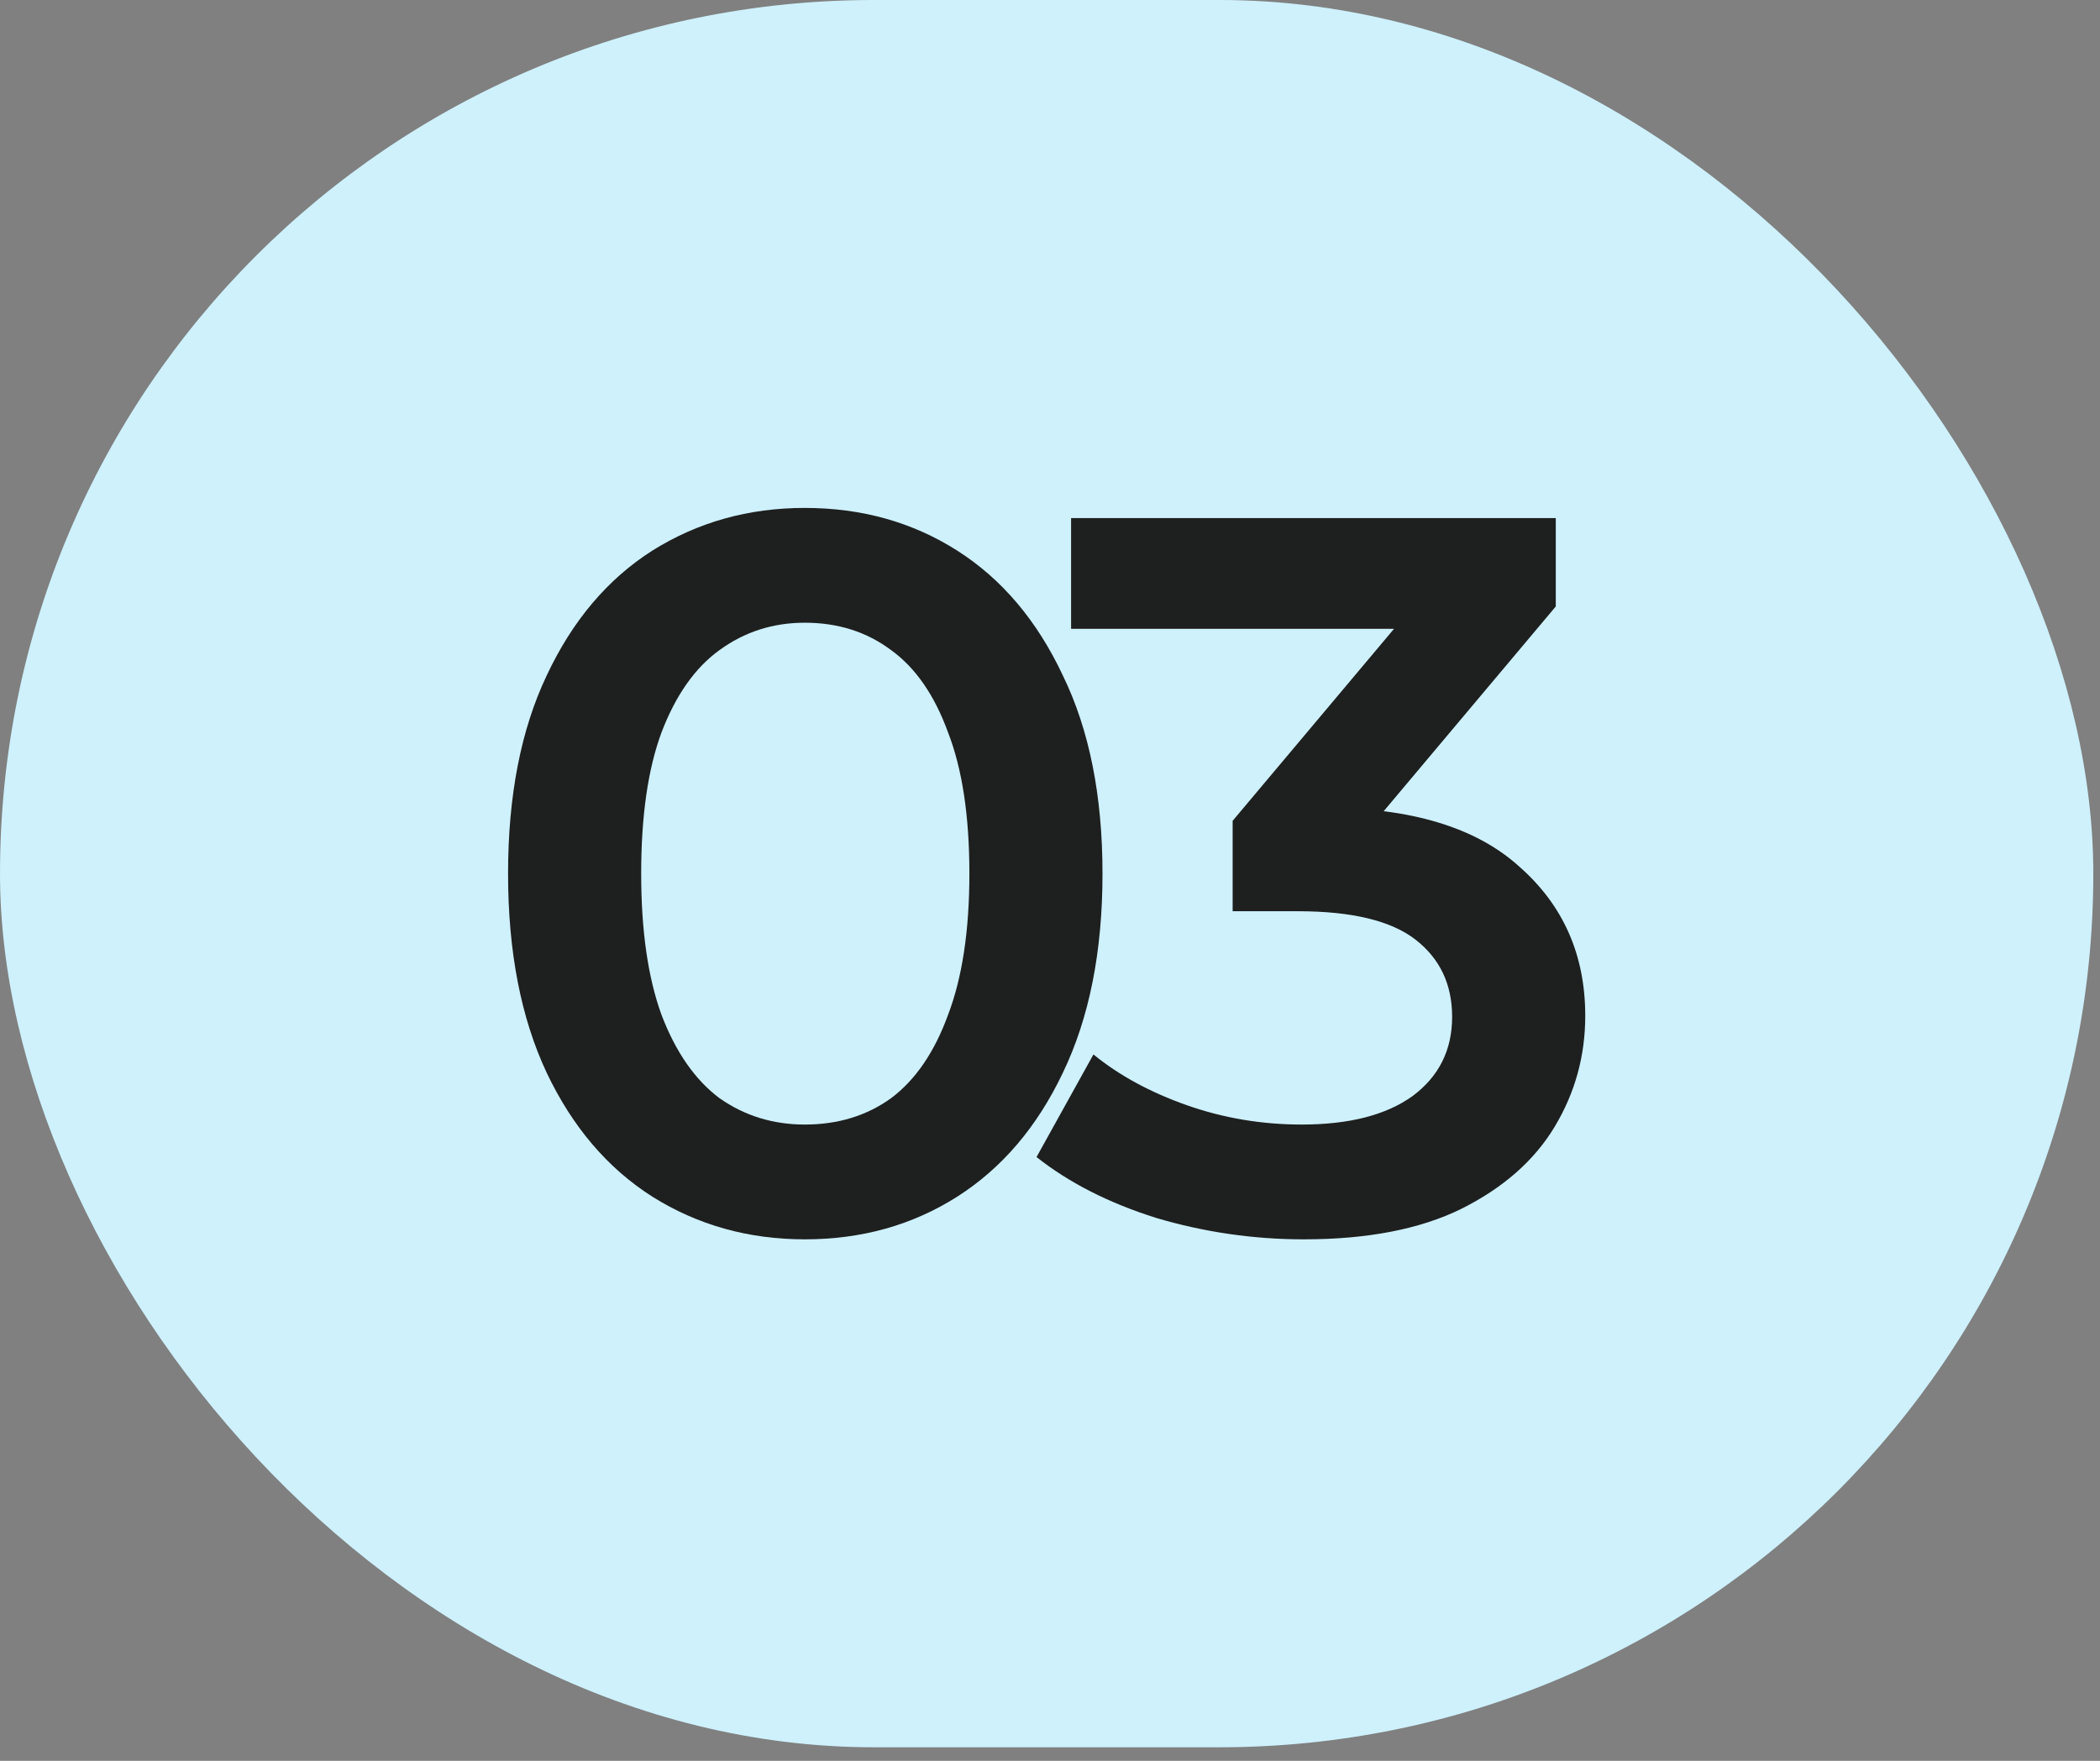
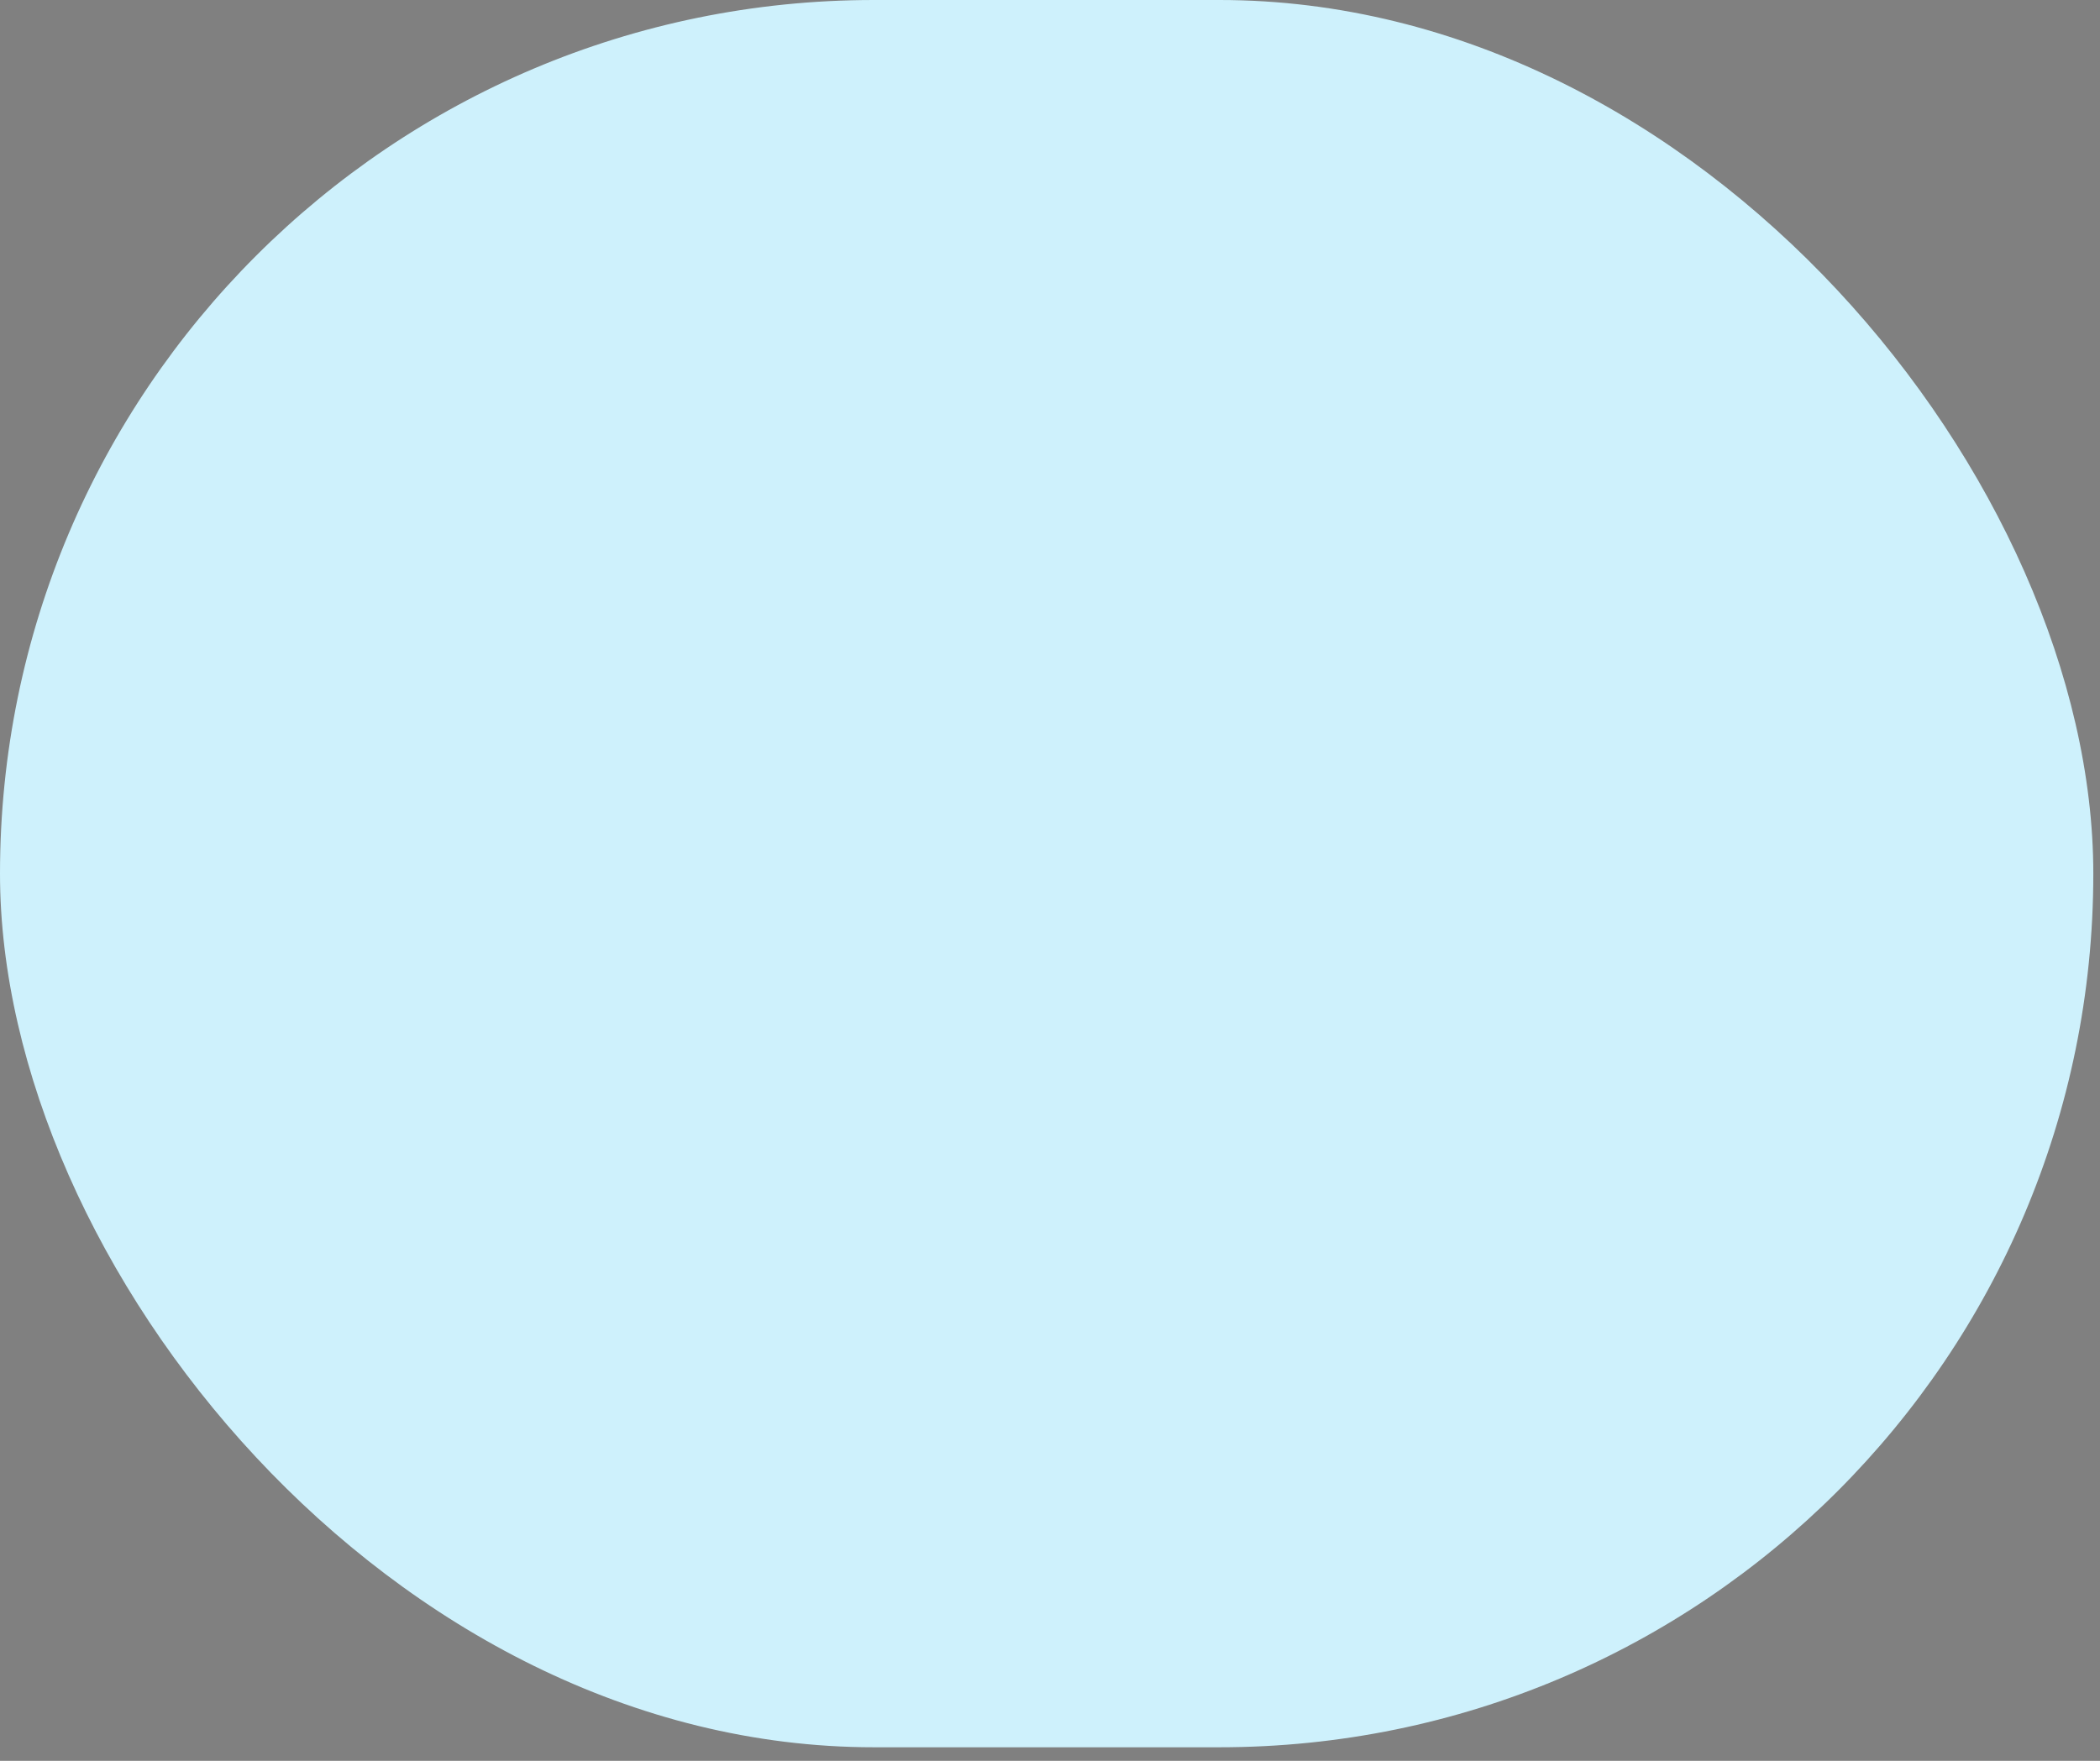
<svg xmlns="http://www.w3.org/2000/svg" width="124" height="104" viewBox="0 0 124 104" fill="none">
  <rect x="0" y="0" width="124" height="104" fill="#808080" stroke="none" />
  <rect width="123.605" height="103.2" rx="51.6" fill="#CEF1FC" />
-   <path d="M47.52 73.2C44.2 73.2 41.2 72.36 38.52 70.68C35.88 69 33.8 66.56 32.28 63.36C30.76 60.12 30 56.2 30 51.6C30 47 30.76 43.1 32.28 39.9C33.8 36.66 35.88 34.2 38.52 32.52C41.2 30.84 44.2 30 47.52 30C50.88 30 53.88 30.84 56.52 32.52C59.16 34.2 61.24 36.66 62.76 39.9C64.32 43.1 65.1 47 65.1 51.6C65.1 56.2 64.32 60.12 62.76 63.36C61.24 66.56 59.16 69 56.52 70.68C53.88 72.36 50.88 73.2 47.52 73.2ZM47.52 66.42C49.48 66.42 51.18 65.9 52.62 64.86C54.06 63.78 55.18 62.14 55.98 59.94C56.82 57.74 57.24 54.96 57.24 51.6C57.24 48.2 56.82 45.42 55.98 43.26C55.18 41.06 54.06 39.44 52.62 38.4C51.18 37.32 49.48 36.78 47.52 36.78C45.64 36.78 43.96 37.32 42.48 38.4C41.04 39.44 39.9 41.06 39.06 43.26C38.26 45.42 37.86 48.2 37.86 51.6C37.86 54.96 38.26 57.74 39.06 59.94C39.9 62.14 41.04 63.78 42.48 64.86C43.96 65.9 45.64 66.42 47.52 66.42Z" fill="#1E1F1F" />
-   <path d="M76.985 73.2C74.025 73.2 71.125 72.78 68.285 71.94C65.485 71.06 63.125 69.86 61.205 68.34L64.565 62.28C66.085 63.52 67.925 64.52 70.085 65.28C72.245 66.04 74.505 66.42 76.865 66.42C79.665 66.42 81.845 65.86 83.405 64.74C84.965 63.58 85.745 62.02 85.745 60.06C85.745 58.14 85.025 56.62 83.585 55.5C82.145 54.38 79.825 53.82 76.625 53.82H72.785V48.48L84.785 34.2L85.805 37.14H63.245V30.6H91.865V35.82L79.865 50.1L75.785 47.7H78.125C83.285 47.7 87.145 48.86 89.705 51.18C92.305 53.46 93.605 56.4 93.605 60C93.605 62.36 93.005 64.54 91.805 66.54C90.605 68.54 88.765 70.16 86.285 71.4C83.845 72.6 80.745 73.2 76.985 73.2Z" fill="#1E1F1F" />
</svg>